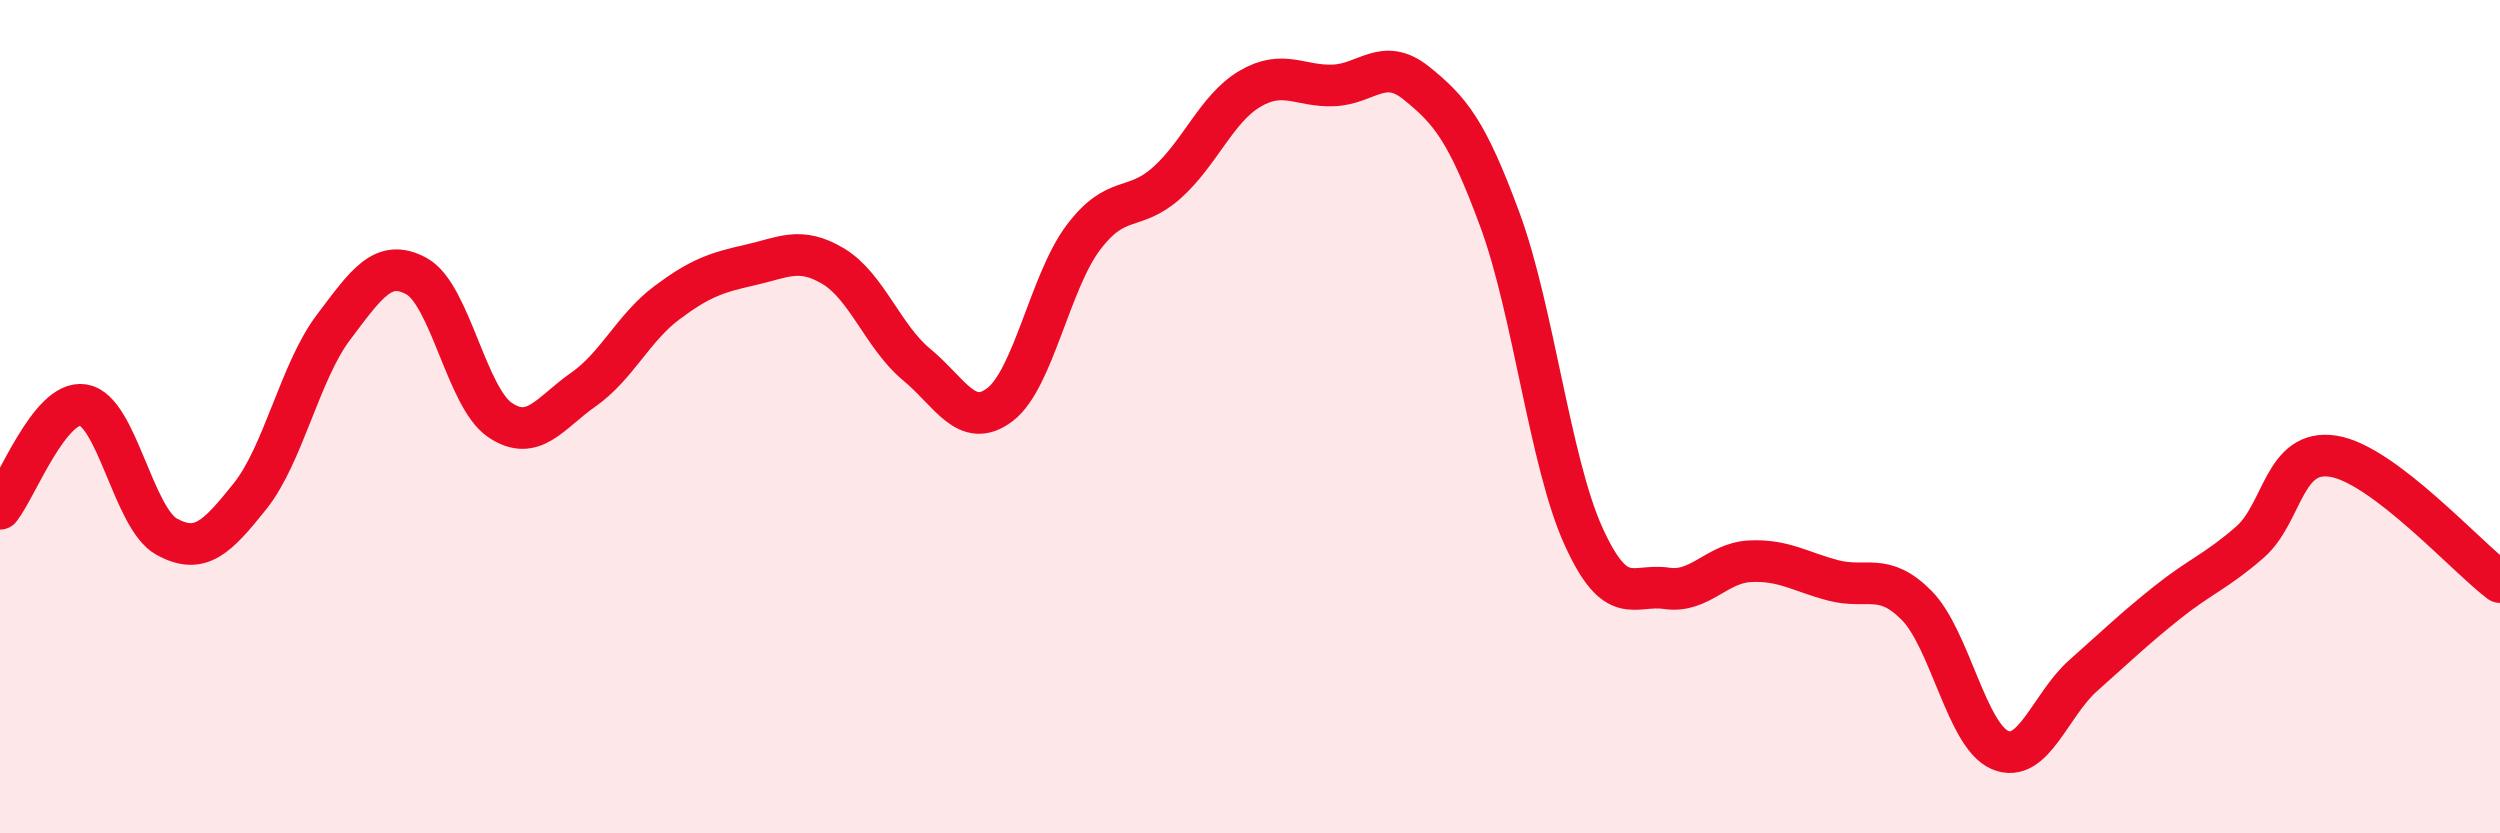
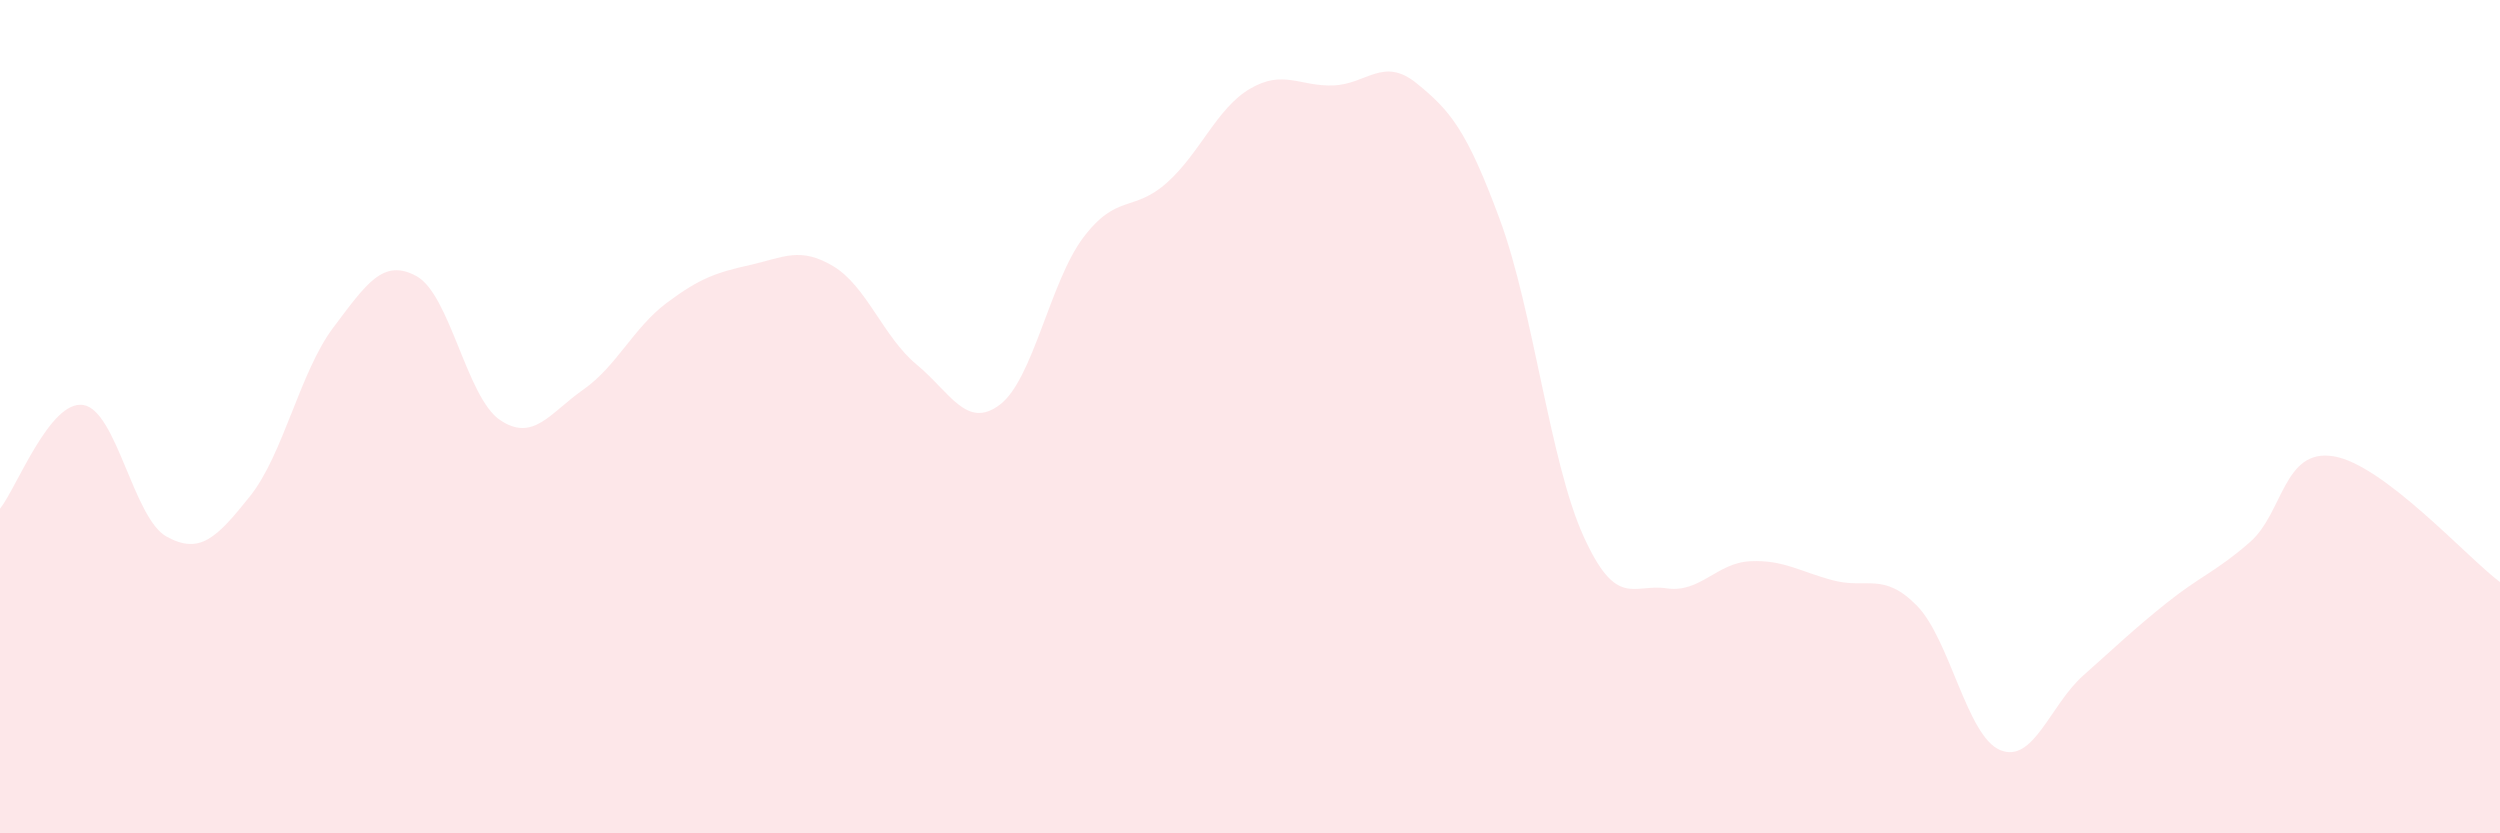
<svg xmlns="http://www.w3.org/2000/svg" width="60" height="20" viewBox="0 0 60 20">
  <path d="M 0,12.21 C 0.4,11.71 1.2,9.59 2,9.72 C 2.8,9.85 3.2,12.44 4,12.88 C 4.8,13.32 5.2,12.91 6,11.91 C 6.8,10.91 7.2,8.92 8,7.86 C 8.8,6.8 9.2,6.19 10,6.63 C 10.8,7.07 11.2,9.54 12,10.08 C 12.8,10.62 13.2,9.91 14,9.35 C 14.8,8.79 15.2,7.87 16,7.27 C 16.8,6.67 17.2,6.54 18,6.36 C 18.8,6.18 19.2,5.91 20,6.39 C 20.8,6.87 21.2,8.09 22,8.75 C 22.8,9.41 23.2,10.32 24,9.71 C 24.8,9.1 25.2,6.76 26,5.7 C 26.8,4.64 27.2,5.1 28,4.39 C 28.8,3.68 29.2,2.6 30,2.13 C 30.8,1.66 31.2,2.08 32,2.05 C 32.8,2.02 33.2,1.35 34,2 C 34.8,2.65 35.2,3.11 36,5.28 C 36.8,7.45 37.2,11.09 38,12.86 C 38.8,14.63 39.2,14 40,14.12 C 40.8,14.24 41.2,13.51 42,13.47 C 42.8,13.43 43.2,13.72 44,13.93 C 44.8,14.14 45.2,13.72 46,14.53 C 46.8,15.34 47.2,17.66 48,18 C 48.8,18.34 49.2,16.92 50,16.21 C 50.8,15.5 51.2,15.11 52,14.47 C 52.8,13.83 53.2,13.71 54,13.01 C 54.8,12.31 54.8,10.76 56,10.95 C 57.2,11.14 59.2,13.37 60,13.97L60 20L0 20Z" fill="#EB0A25" opacity="0.1" stroke-linecap="round" stroke-linejoin="round" />
-   <path d="M 0,12.21 C 0.4,11.71 1.2,9.59 2,9.72 C 2.8,9.85 3.2,12.44 4,12.88 C 4.8,13.32 5.2,12.91 6,11.91 C 6.8,10.91 7.2,8.92 8,7.86 C 8.8,6.8 9.2,6.19 10,6.63 C 10.8,7.07 11.2,9.54 12,10.08 C 12.8,10.62 13.2,9.91 14,9.35 C 14.8,8.79 15.2,7.87 16,7.27 C 16.8,6.67 17.2,6.54 18,6.36 C 18.8,6.18 19.2,5.91 20,6.39 C 20.8,6.87 21.2,8.09 22,8.75 C 22.8,9.41 23.2,10.32 24,9.71 C 24.8,9.1 25.2,6.76 26,5.7 C 26.8,4.64 27.2,5.1 28,4.39 C 28.8,3.68 29.2,2.6 30,2.13 C 30.8,1.66 31.2,2.08 32,2.05 C 32.8,2.02 33.2,1.35 34,2 C 34.8,2.65 35.2,3.11 36,5.28 C 36.8,7.45 37.2,11.09 38,12.86 C 38.8,14.63 39.2,14 40,14.12 C 40.8,14.24 41.2,13.51 42,13.47 C 42.8,13.43 43.2,13.72 44,13.93 C 44.8,14.14 45.2,13.72 46,14.53 C 46.8,15.34 47.2,17.66 48,18 C 48.8,18.34 49.2,16.92 50,16.21 C 50.8,15.5 51.2,15.11 52,14.47 C 52.8,13.83 53.2,13.71 54,13.01 C 54.8,12.31 54.8,10.76 56,10.95 C 57.2,11.14 59.2,13.37 60,13.97" stroke="#EB0A25" stroke-width="1" fill="none" stroke-linecap="round" stroke-linejoin="round" />
</svg>